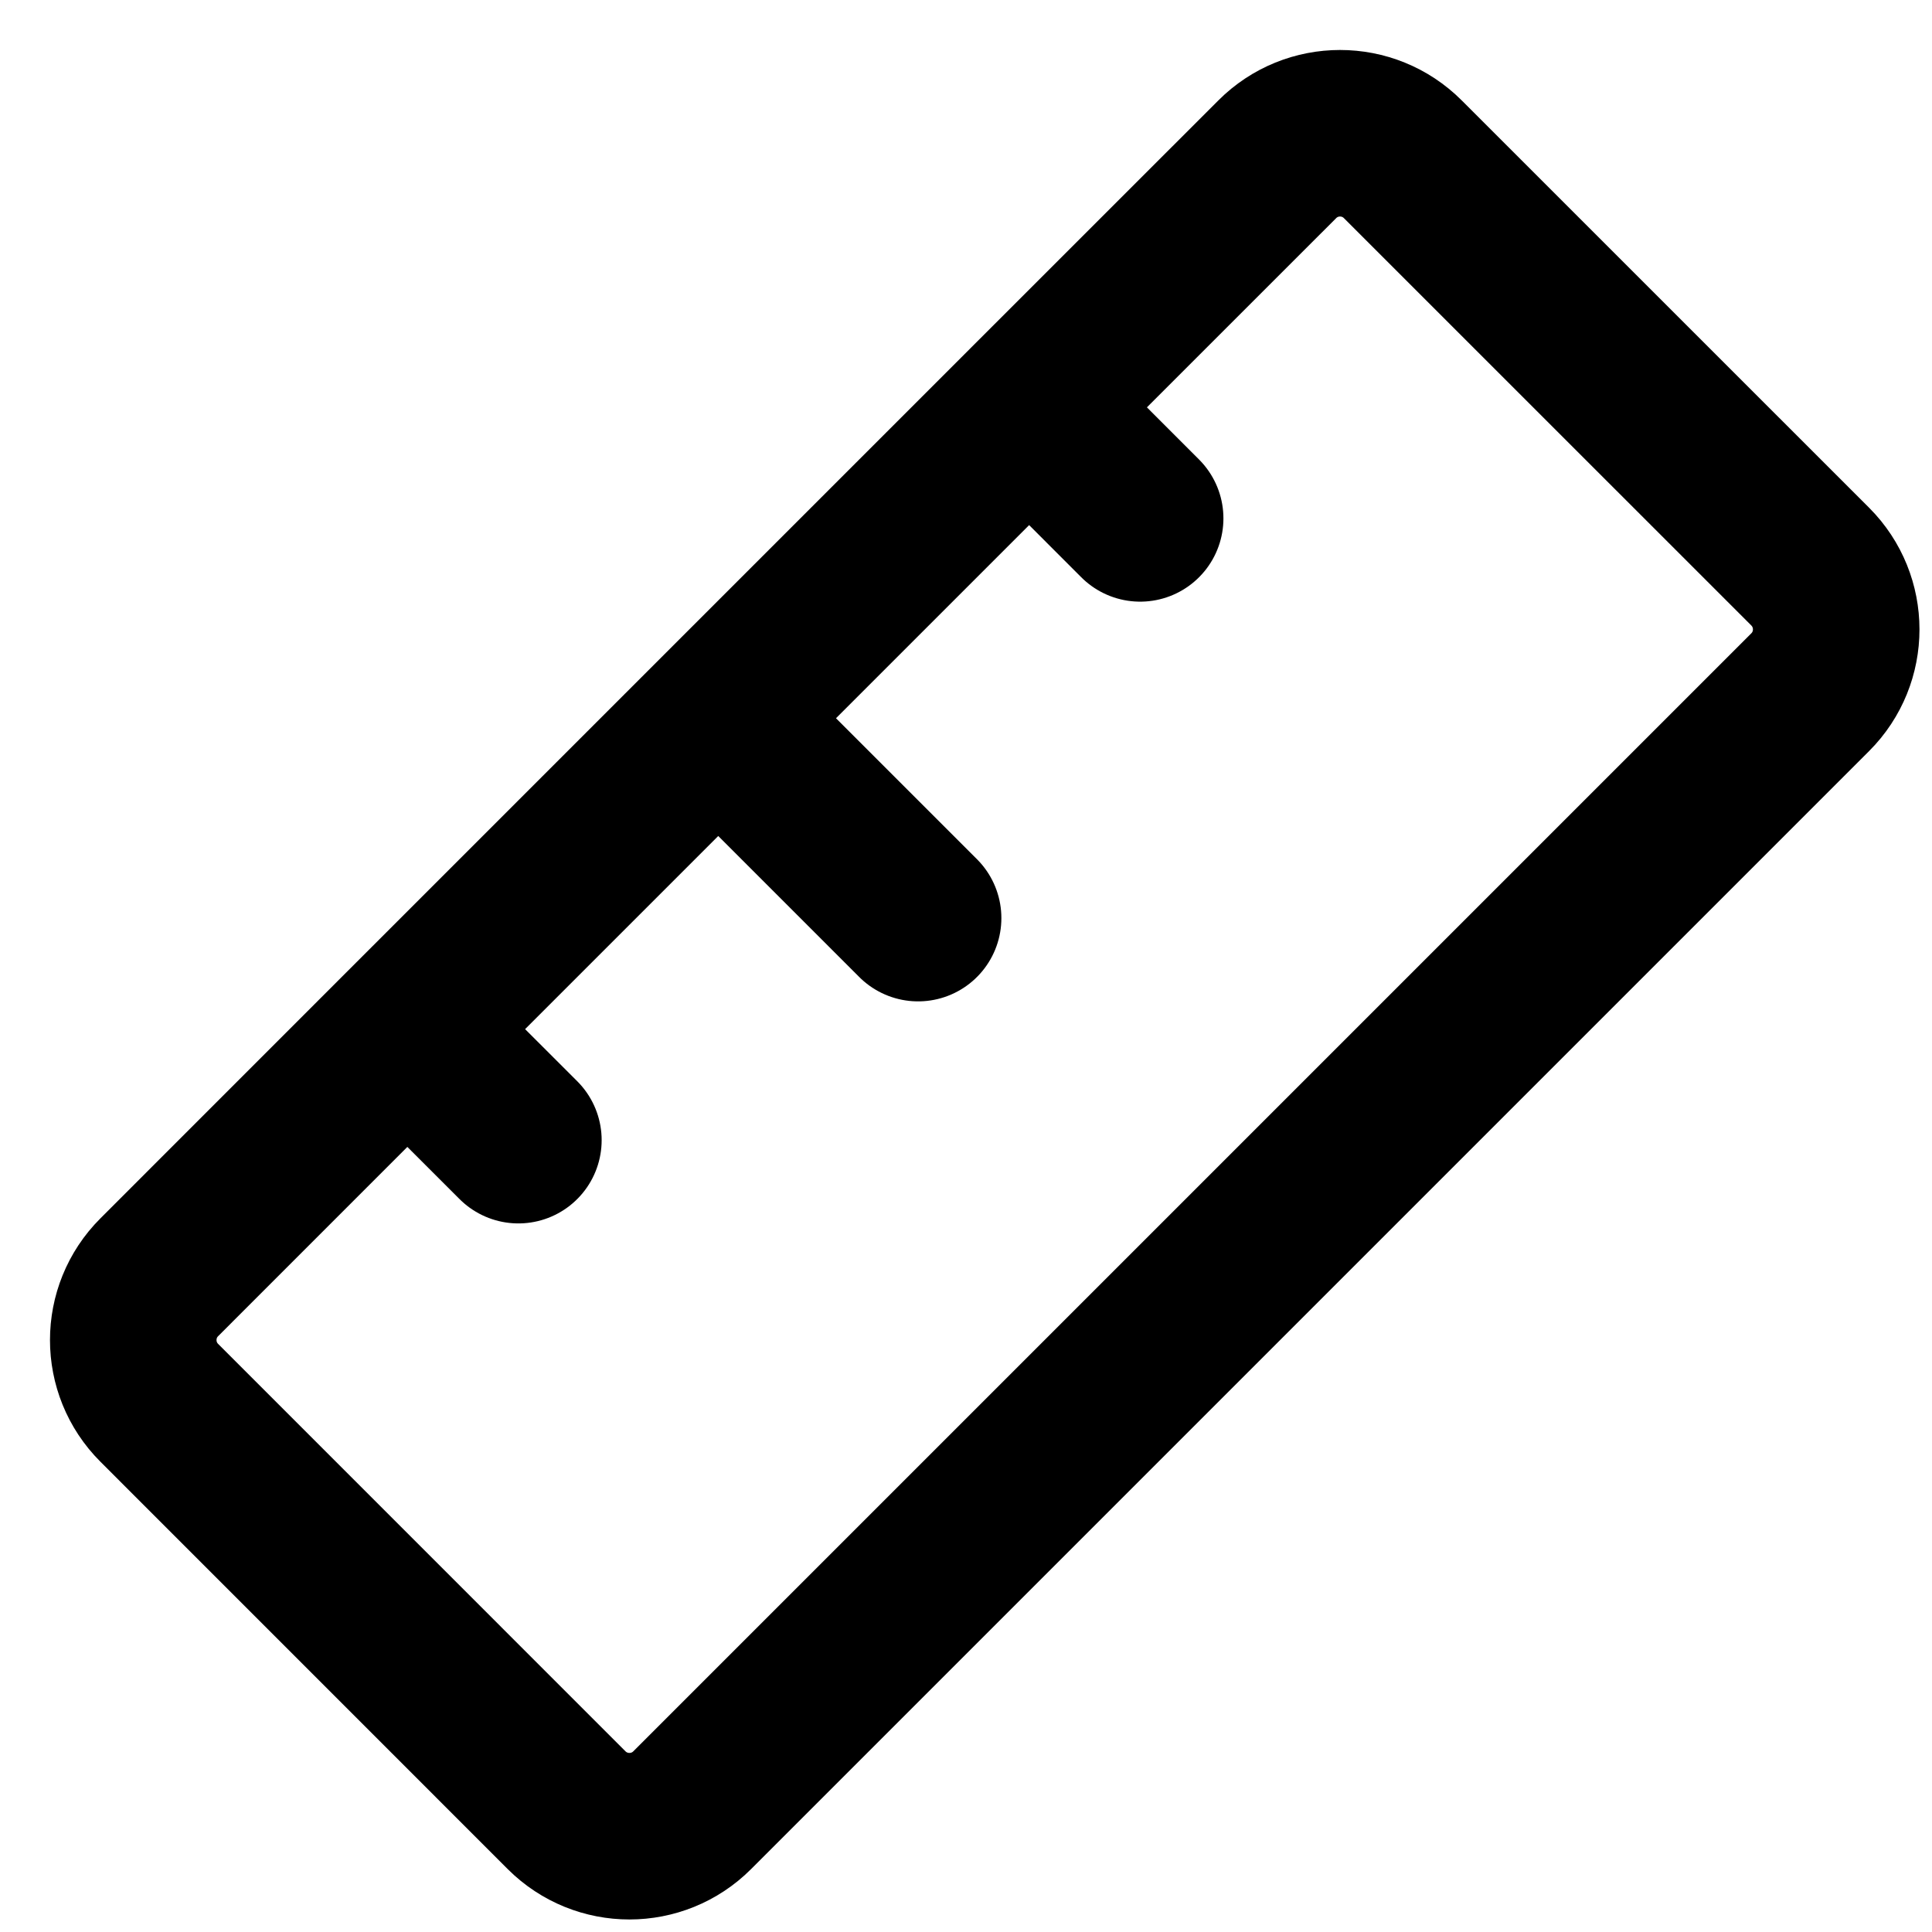
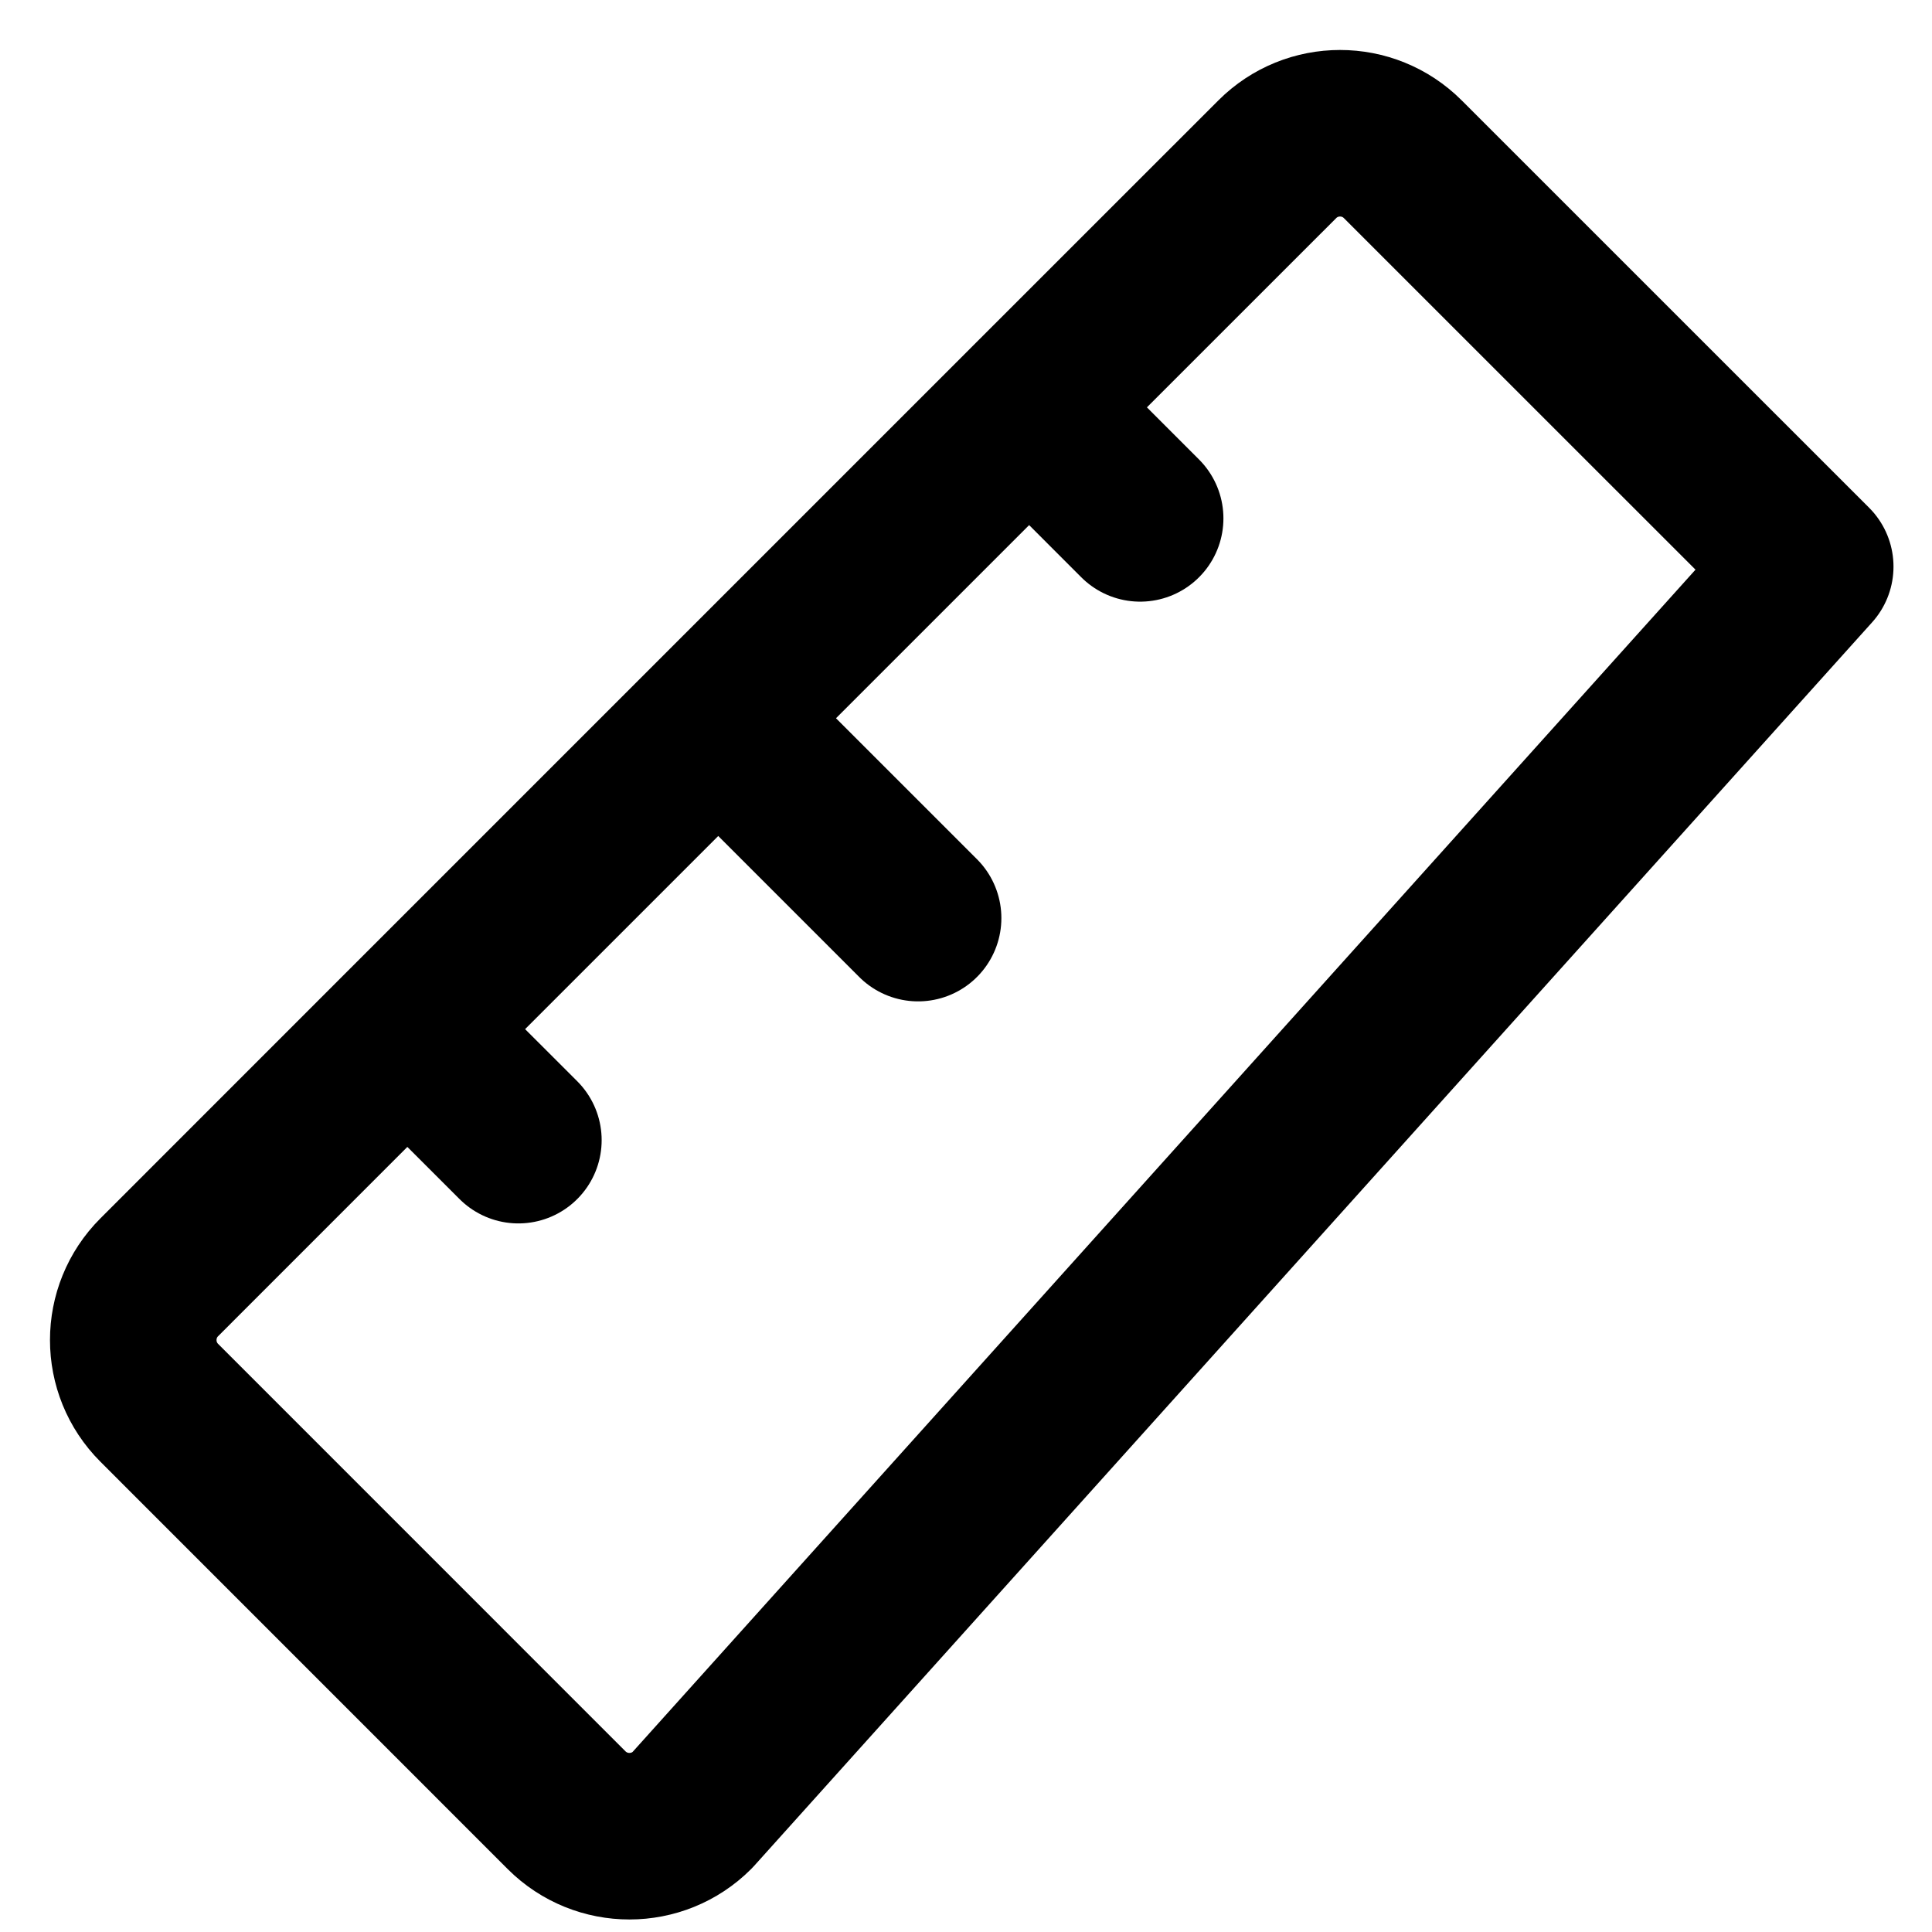
<svg xmlns="http://www.w3.org/2000/svg" preserveAspectRatio="none" width="100%" height="100%" overflow="visible" style="display: block;" viewBox="0 0 29 29" fill="none">
-   <path id="vector" d="M10.781 10.781L13.781 13.781M10.781 10.781L15.448 6.114M10.781 10.781L6.114 15.448M15.448 6.114L19.172 2.391C19.692 1.87 20.537 1.87 21.057 2.391L27.172 8.505C27.692 9.026 27.692 9.87 27.172 10.39L10.39 27.172C9.87 27.692 9.026 27.692 8.505 27.172L2.391 21.057C1.87 20.537 1.87 19.692 2.391 19.172L6.114 15.448M15.448 6.114L17.114 7.781M6.114 15.448L7.781 17.114" stroke="black" stroke-width="2.5" stroke-linecap="round" stroke-linejoin="round" />
+   <path id="vector" d="M10.781 10.781L13.781 13.781M10.781 10.781L15.448 6.114M10.781 10.781L6.114 15.448M15.448 6.114L19.172 2.391C19.692 1.87 20.537 1.87 21.057 2.391L27.172 8.505L10.39 27.172C9.87 27.692 9.026 27.692 8.505 27.172L2.391 21.057C1.87 20.537 1.87 19.692 2.391 19.172L6.114 15.448M15.448 6.114L17.114 7.781M6.114 15.448L7.781 17.114" stroke="black" stroke-width="2.5" stroke-linecap="round" stroke-linejoin="round" />
</svg>